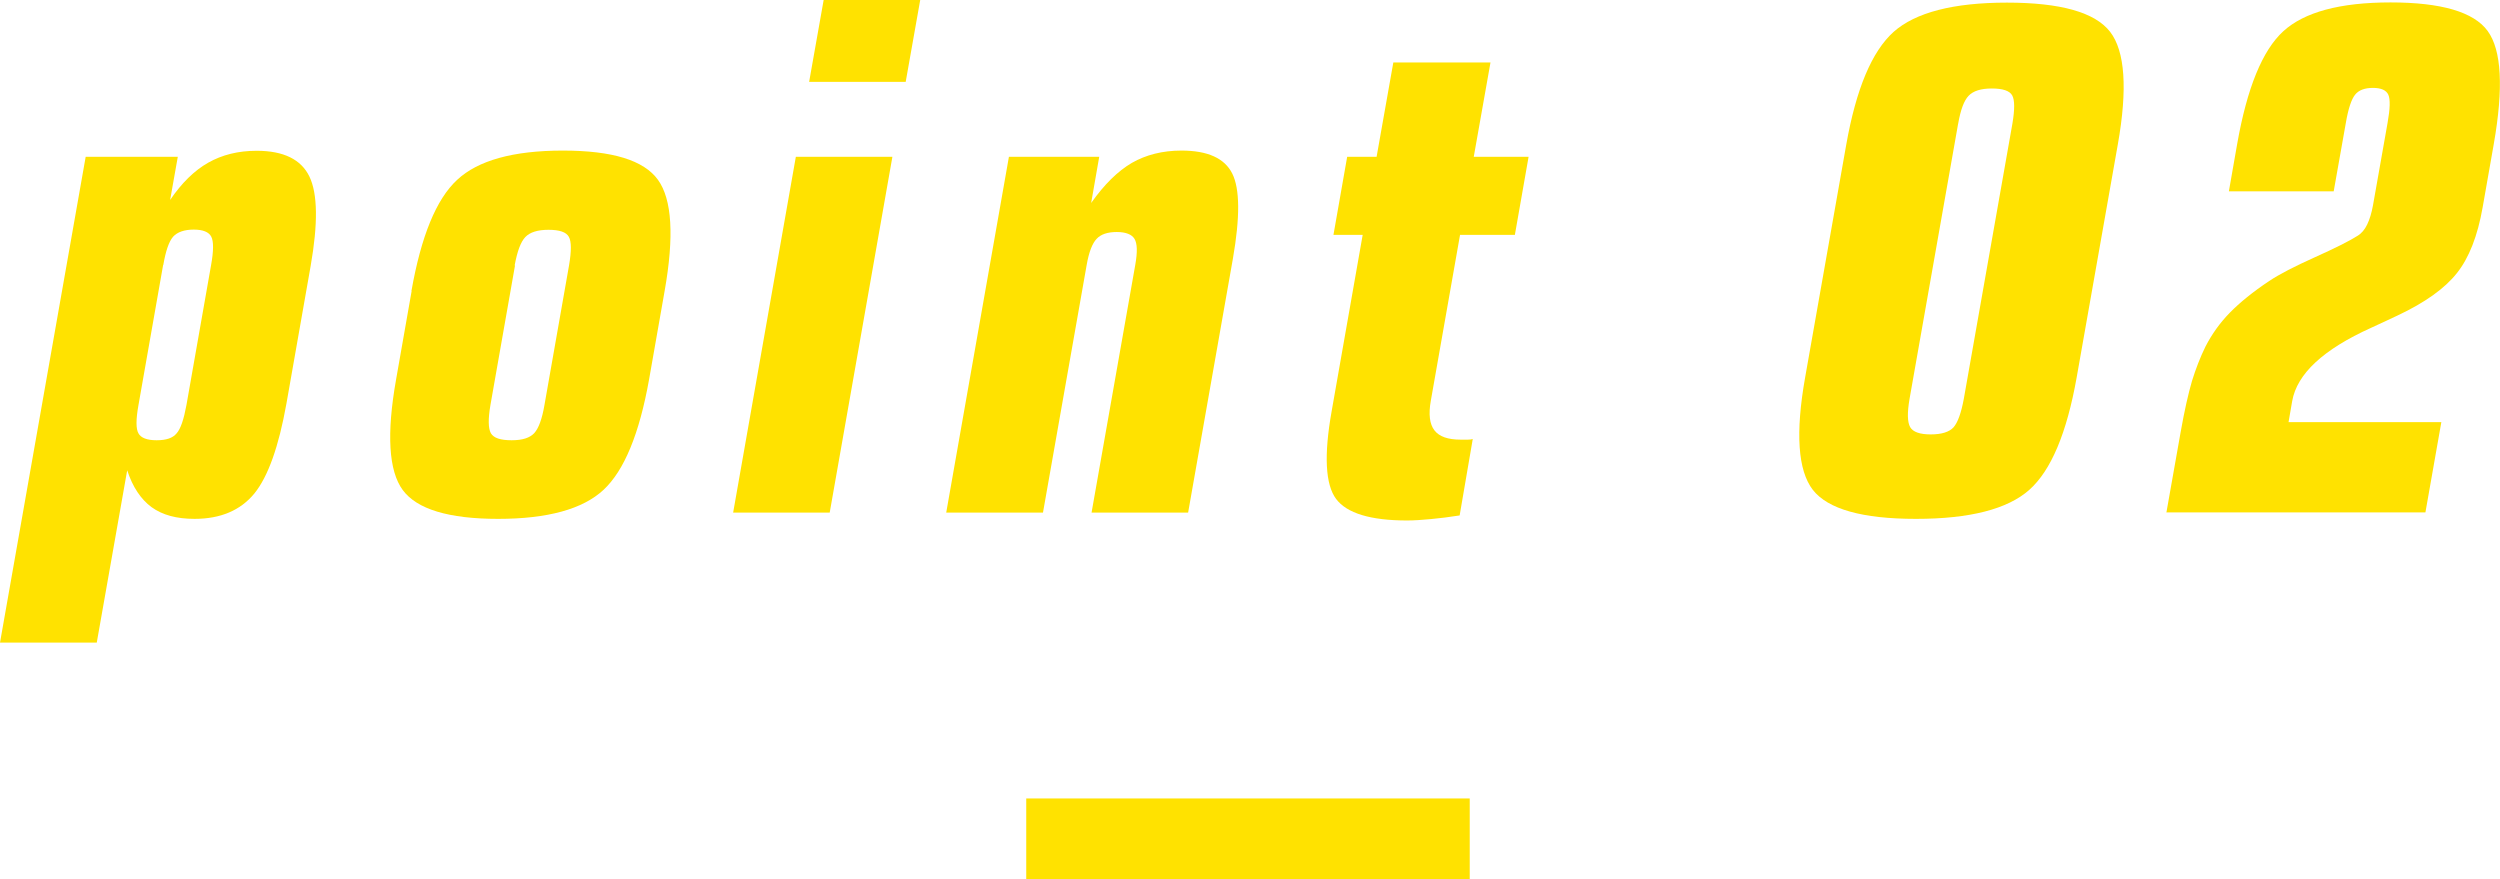
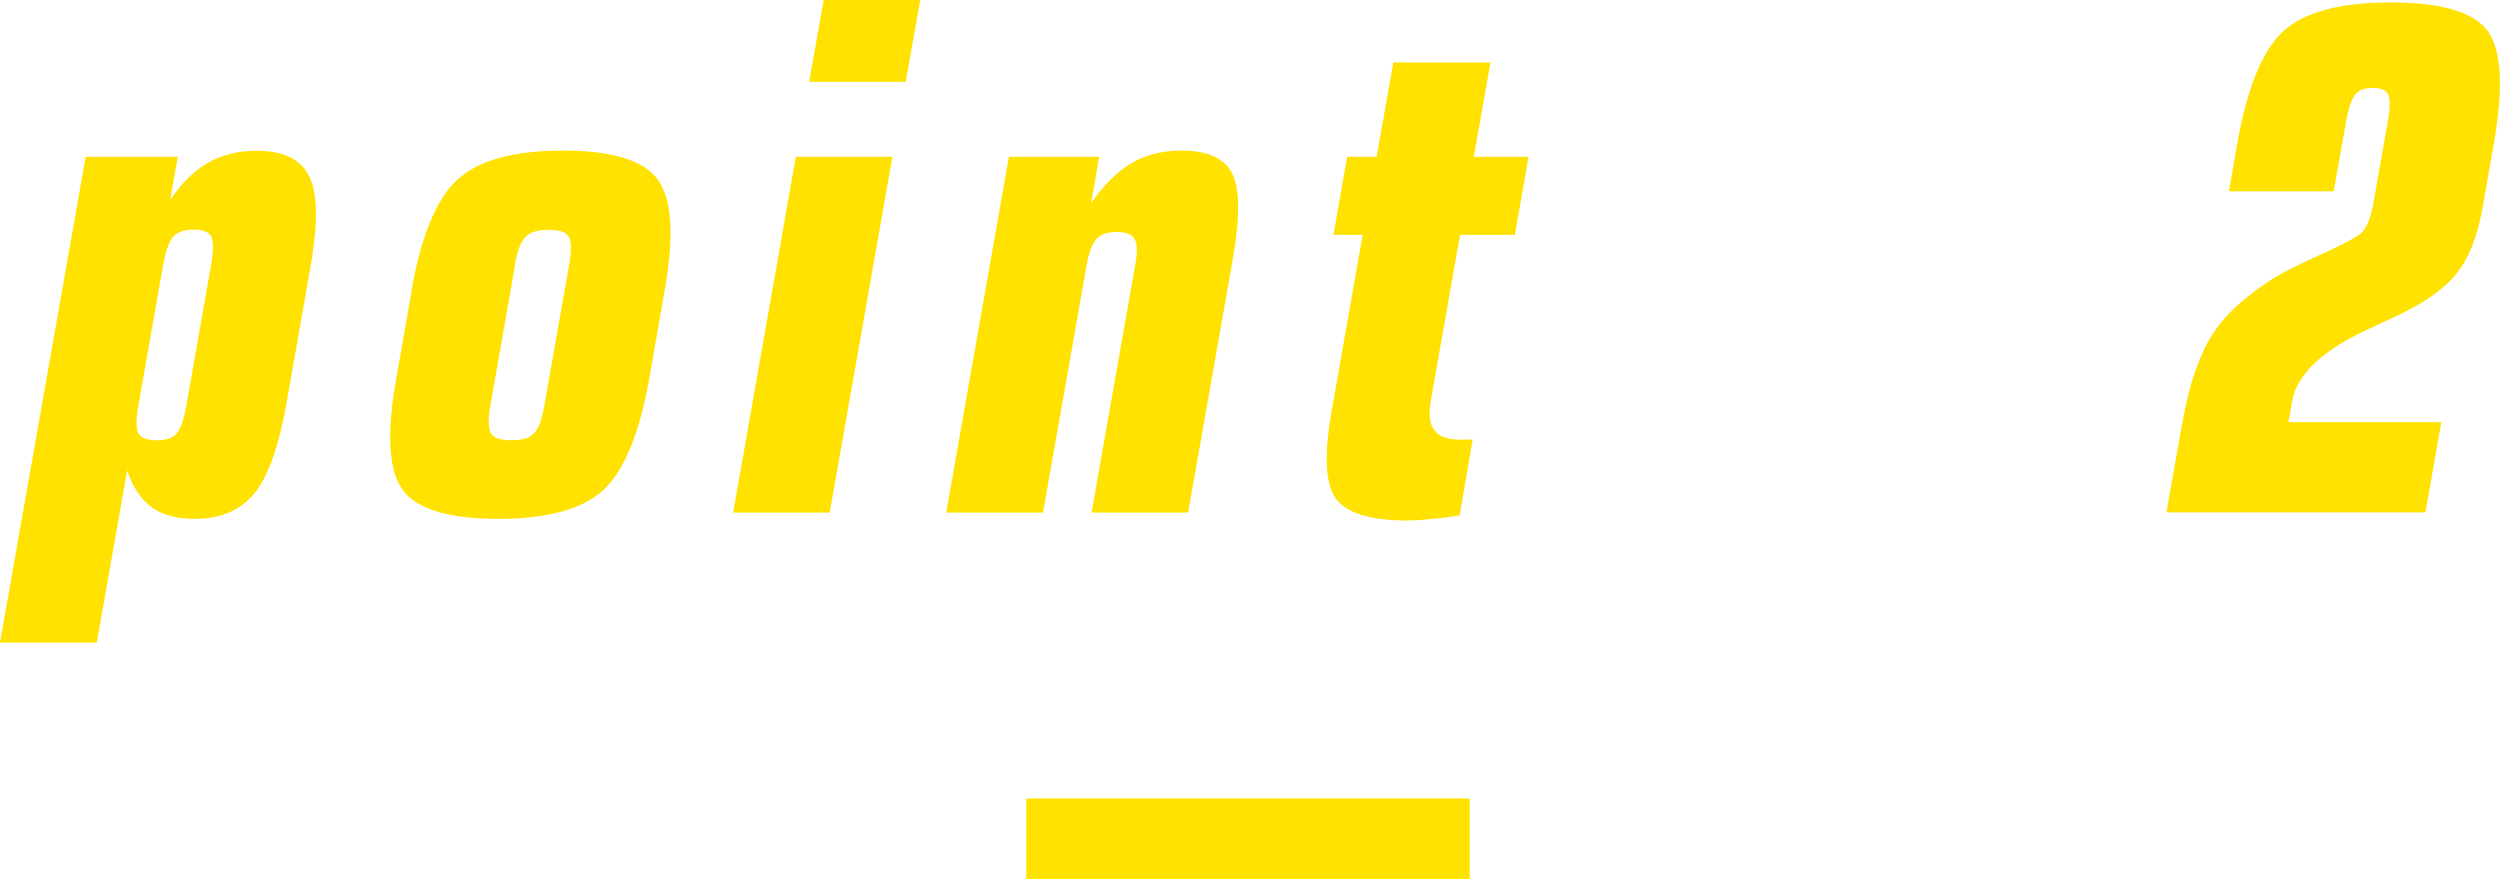
<svg xmlns="http://www.w3.org/2000/svg" id="_レイヤー_2" data-name="レイヤー 2" viewBox="0 0 124.02 43.61">
  <defs>
    <style>
      .cls-1, .cls-2 {
        fill: #ffe200;
      }

      .cls-2 {
        fill-rule: evenodd;
      }
    </style>
  </defs>
  <g id="_レイヤー_2-2" data-name=" レイヤー 2">
    <g id="point1.svg">
      <path id="_長方形_33" data-name=" 長方形 33" class="cls-2" d="m72.91,39.61v4h-22v-4h22Z" />
      <g>
        <path class="cls-1" d="m0,31.88L4.25,7.78h4.57l-.38,2.14c.57-.84,1.2-1.46,1.89-1.85.69-.39,1.49-.59,2.4-.59,1.34,0,2.21.43,2.62,1.28.41.85.43,2.33.06,4.44l-1.2,6.82c-.38,2.13-.91,3.62-1.59,4.46-.69.84-1.68,1.26-2.97,1.26-.89,0-1.59-.19-2.13-.58-.53-.39-.94-1-1.21-1.83l-1.51,8.55s-4.8,0-4.8,0ZM8.09,13.16l-1.22,6.93c-.13.72-.13,1.19,0,1.41.12.22.42.34.9.34s.8-.11.99-.34c.2-.22.36-.7.49-1.41l1.22-6.93c.13-.72.13-1.19.01-1.42s-.41-.35-.87-.35-.81.12-1.02.35c-.21.24-.37.71-.49,1.41h-.01Z" />
        <path class="cls-1" d="m20.41,14.44c.48-2.72,1.23-4.56,2.27-5.52,1.03-.96,2.78-1.45,5.24-1.45s4.02.48,4.72,1.45c.7.97.81,2.81.33,5.52l-.77,4.38c-.48,2.69-1.23,4.52-2.26,5.48s-2.78,1.44-5.23,1.44-4.03-.48-4.73-1.43c-.7-.95-.81-2.78-.33-5.49l.77-4.38h-.01Zm5.14-1.28l-1.22,6.93c-.12.7-.11,1.16.02,1.4.14.24.48.35,1.03.35s.9-.12,1.12-.35c.22-.24.39-.7.51-1.4l1.22-6.93c.12-.71.12-1.18-.01-1.41-.13-.24-.47-.35-1.01-.35s-.92.12-1.15.36-.4.71-.53,1.41h.02Z" />
        <path class="cls-1" d="m41.16,25.43h-4.79l3.11-17.65h4.79l-3.11,17.65Zm-1.02-21.37l.72-4.06h4.79l-.72,4.06h-4.79Z" />
        <path class="cls-1" d="m46.94,25.43l3.11-17.65h4.48l-.4,2.29c.65-.92,1.32-1.58,2.02-1.99.7-.4,1.52-.61,2.46-.61,1.3,0,2.14.38,2.52,1.14.38.76.39,2.17.03,4.23l-2.22,12.59h-4.79l2.17-12.3c.11-.63.1-1.05-.04-1.28-.13-.22-.43-.34-.88-.34s-.79.11-1,.34c-.21.22-.38.65-.49,1.28l-2.17,12.3h-4.8Z" />
        <path class="cls-1" d="m67.61,11.65h-1.46l.68-3.87h1.46l.83-4.68h4.82l-.83,4.68h2.72l-.68,3.87h-2.72l-1.45,8.23c-.12.67-.06,1.16.18,1.47s.67.46,1.3.46h.36c.09,0,.17-.01.24-.03l-.65,3.79c-.51.08-.98.14-1.42.18-.43.04-.83.07-1.19.07-1.81,0-2.99-.36-3.52-1.07s-.61-2.16-.22-4.35l1.54-8.75h0Z" />
-         <path class="cls-1" d="m103.02,18.72c-.49,2.76-1.27,4.62-2.35,5.58s-2.96,1.44-5.62,1.44-4.37-.48-5.12-1.44c-.74-.96-.87-2.82-.38-5.58l2.04-11.55c.49-2.76,1.27-4.62,2.35-5.59,1.08-.96,2.96-1.45,5.62-1.45s4.37.48,5.12,1.45c.74.96.87,2.83.38,5.59l-2.04,11.55Zm-5.88-12.59l-2.41,13.65c-.12.7-.11,1.16.03,1.41.14.24.48.36,1.02.36s.92-.12,1.13-.35c.21-.24.38-.71.51-1.41l2.41-13.65c.12-.71.12-1.18-.01-1.41-.13-.23-.47-.34-1.01-.34s-.92.12-1.15.36c-.23.24-.4.7-.52,1.39h0Z" />
        <path class="cls-1" d="m107.47,25.43l.71-4.01c.19-1.07.38-1.9.56-2.52.19-.61.41-1.18.67-1.71.32-.62.72-1.18,1.21-1.68s1.14-1.03,1.95-1.57c.51-.34,1.27-.73,2.27-1.18,1-.45,1.7-.8,2.11-1.06.2-.12.36-.31.48-.56s.22-.57.29-.96l.72-4.07c.13-.72.14-1.19.04-1.41s-.35-.34-.76-.34-.71.11-.89.34c-.18.22-.34.7-.46,1.41l-.6,3.38h-5.2l.41-2.34c.49-2.78,1.25-4.65,2.29-5.6,1.04-.95,2.81-1.43,5.32-1.43s4.13.47,4.82,1.42c.69.95.79,2.82.3,5.61l-.55,3.13c-.25,1.43-.68,2.52-1.28,3.27-.6.76-1.58,1.46-2.94,2.1-.31.15-.75.35-1.31.61-2.37,1.07-3.68,2.28-3.92,3.64l-.18,1.04h7.58l-.79,4.48h-12.86,0Z" />
      </g>
    </g>
  </g>
</svg>